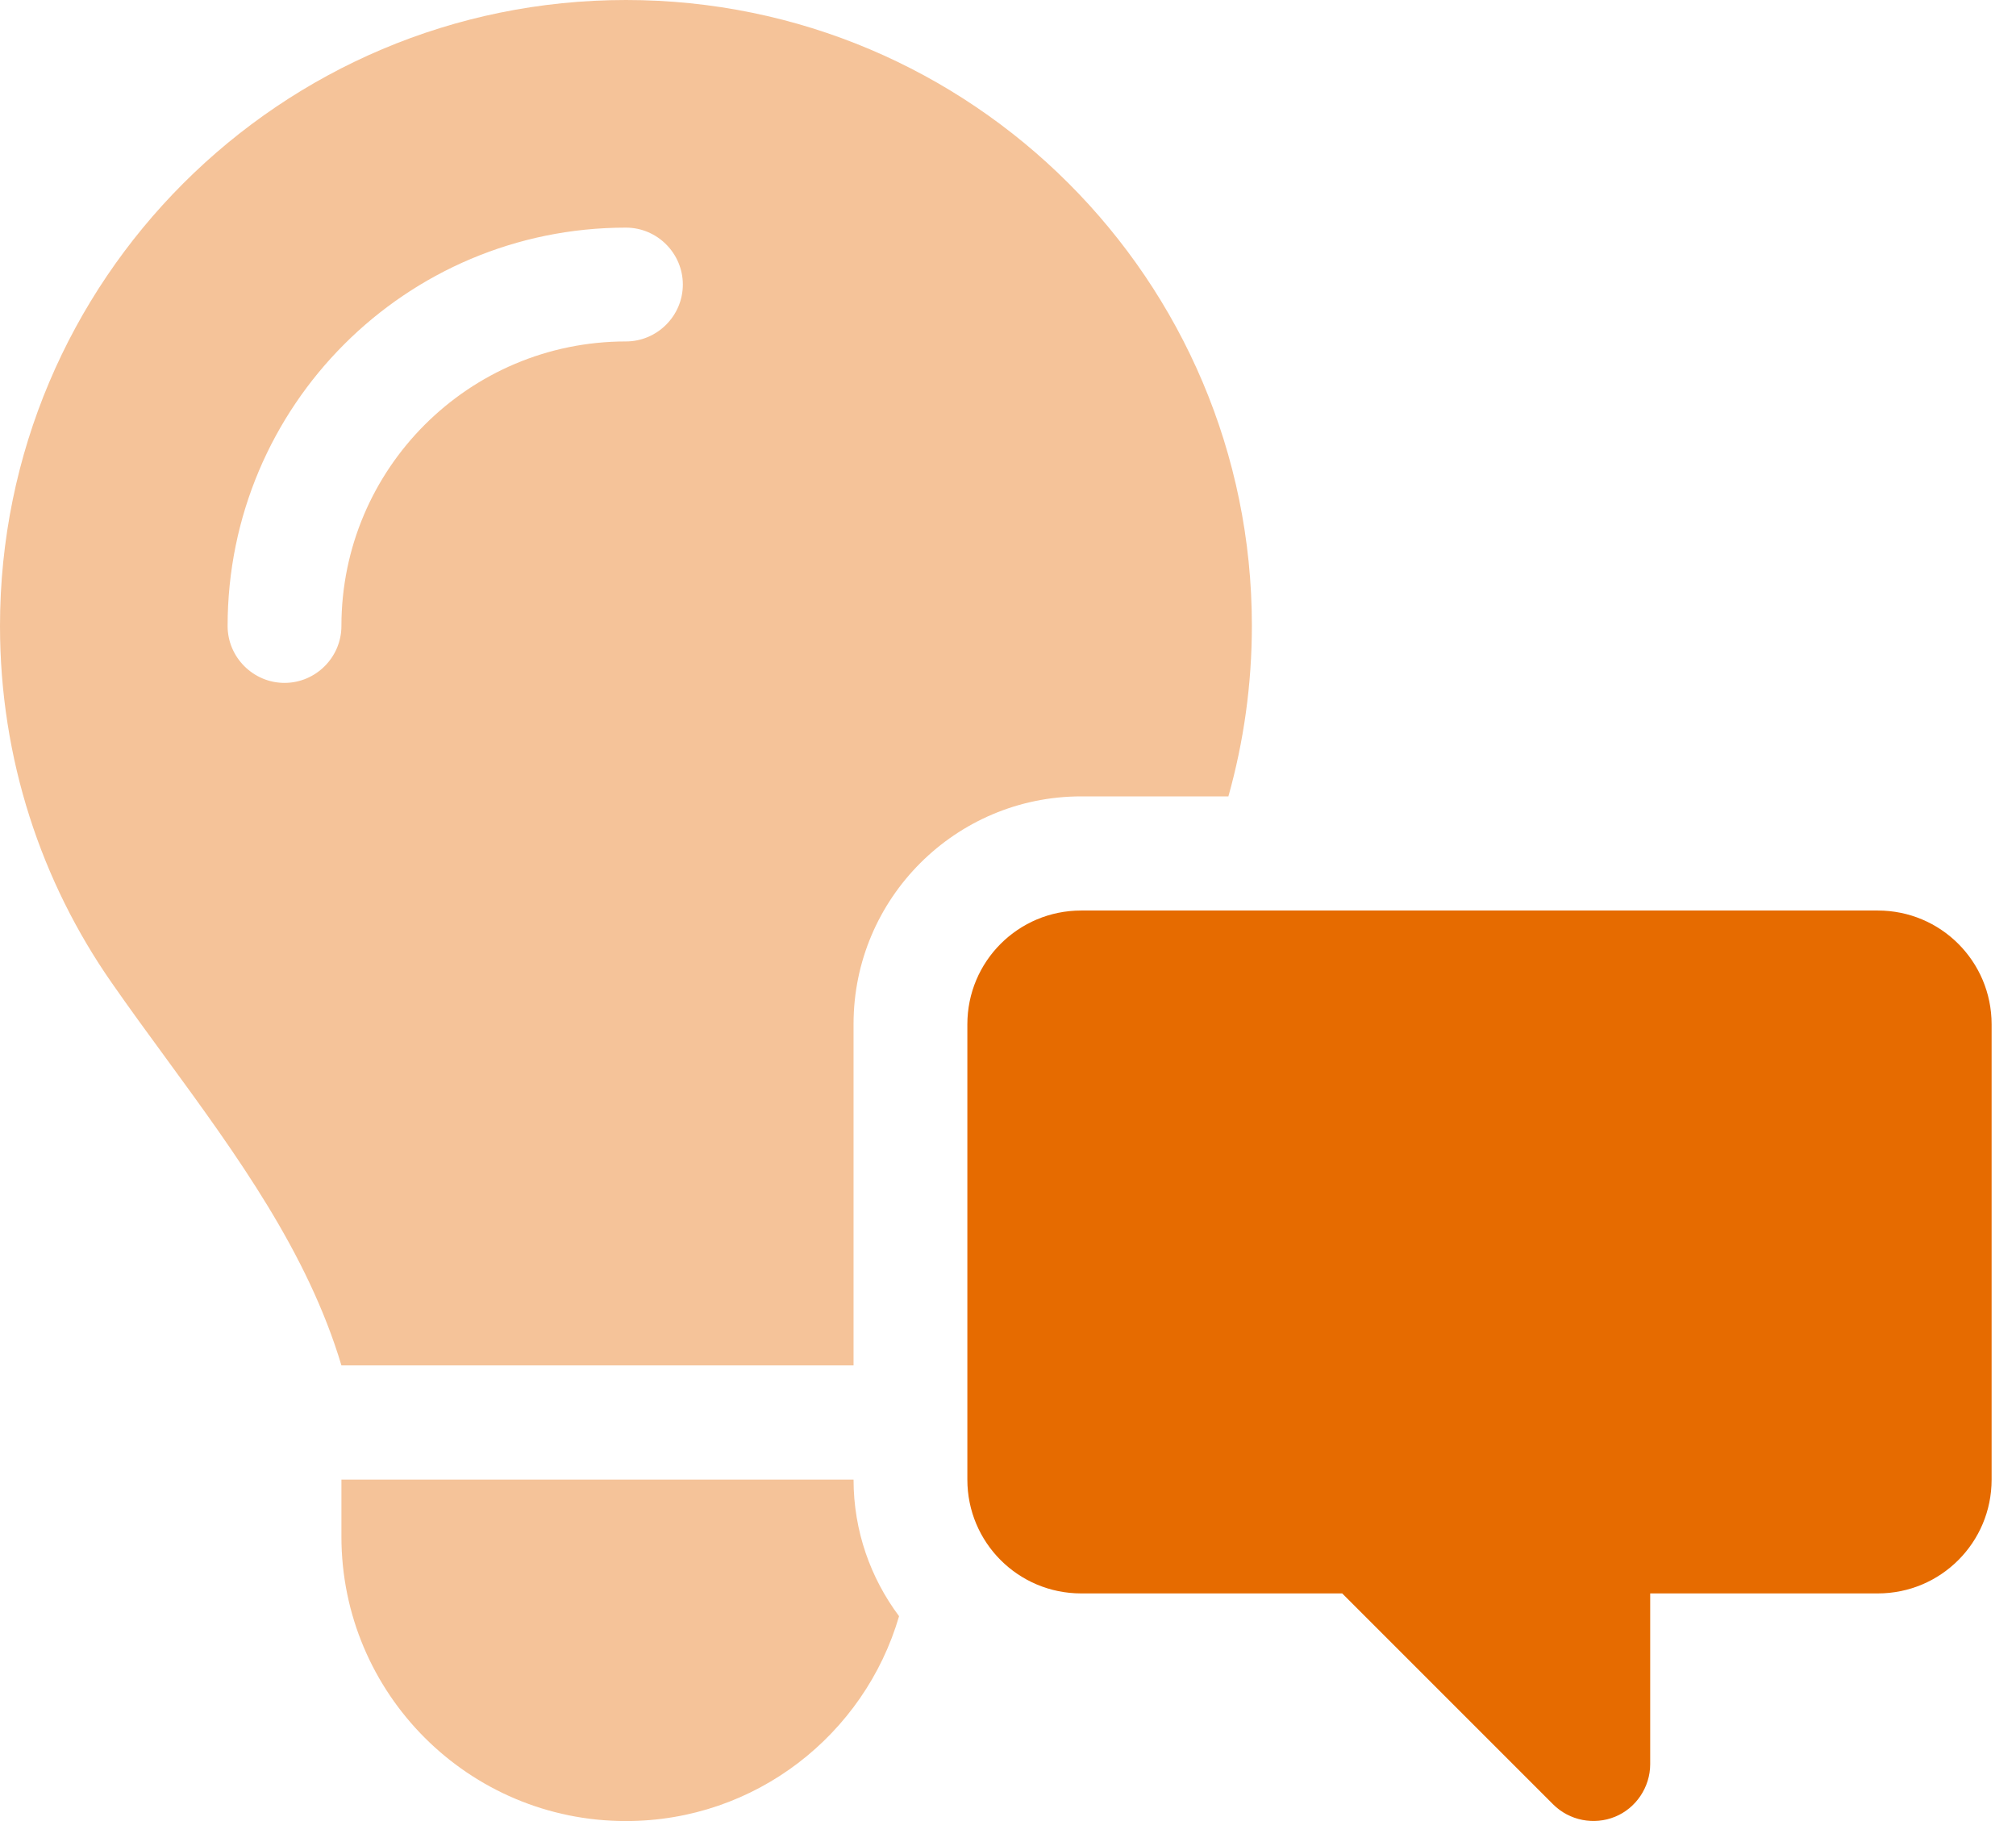
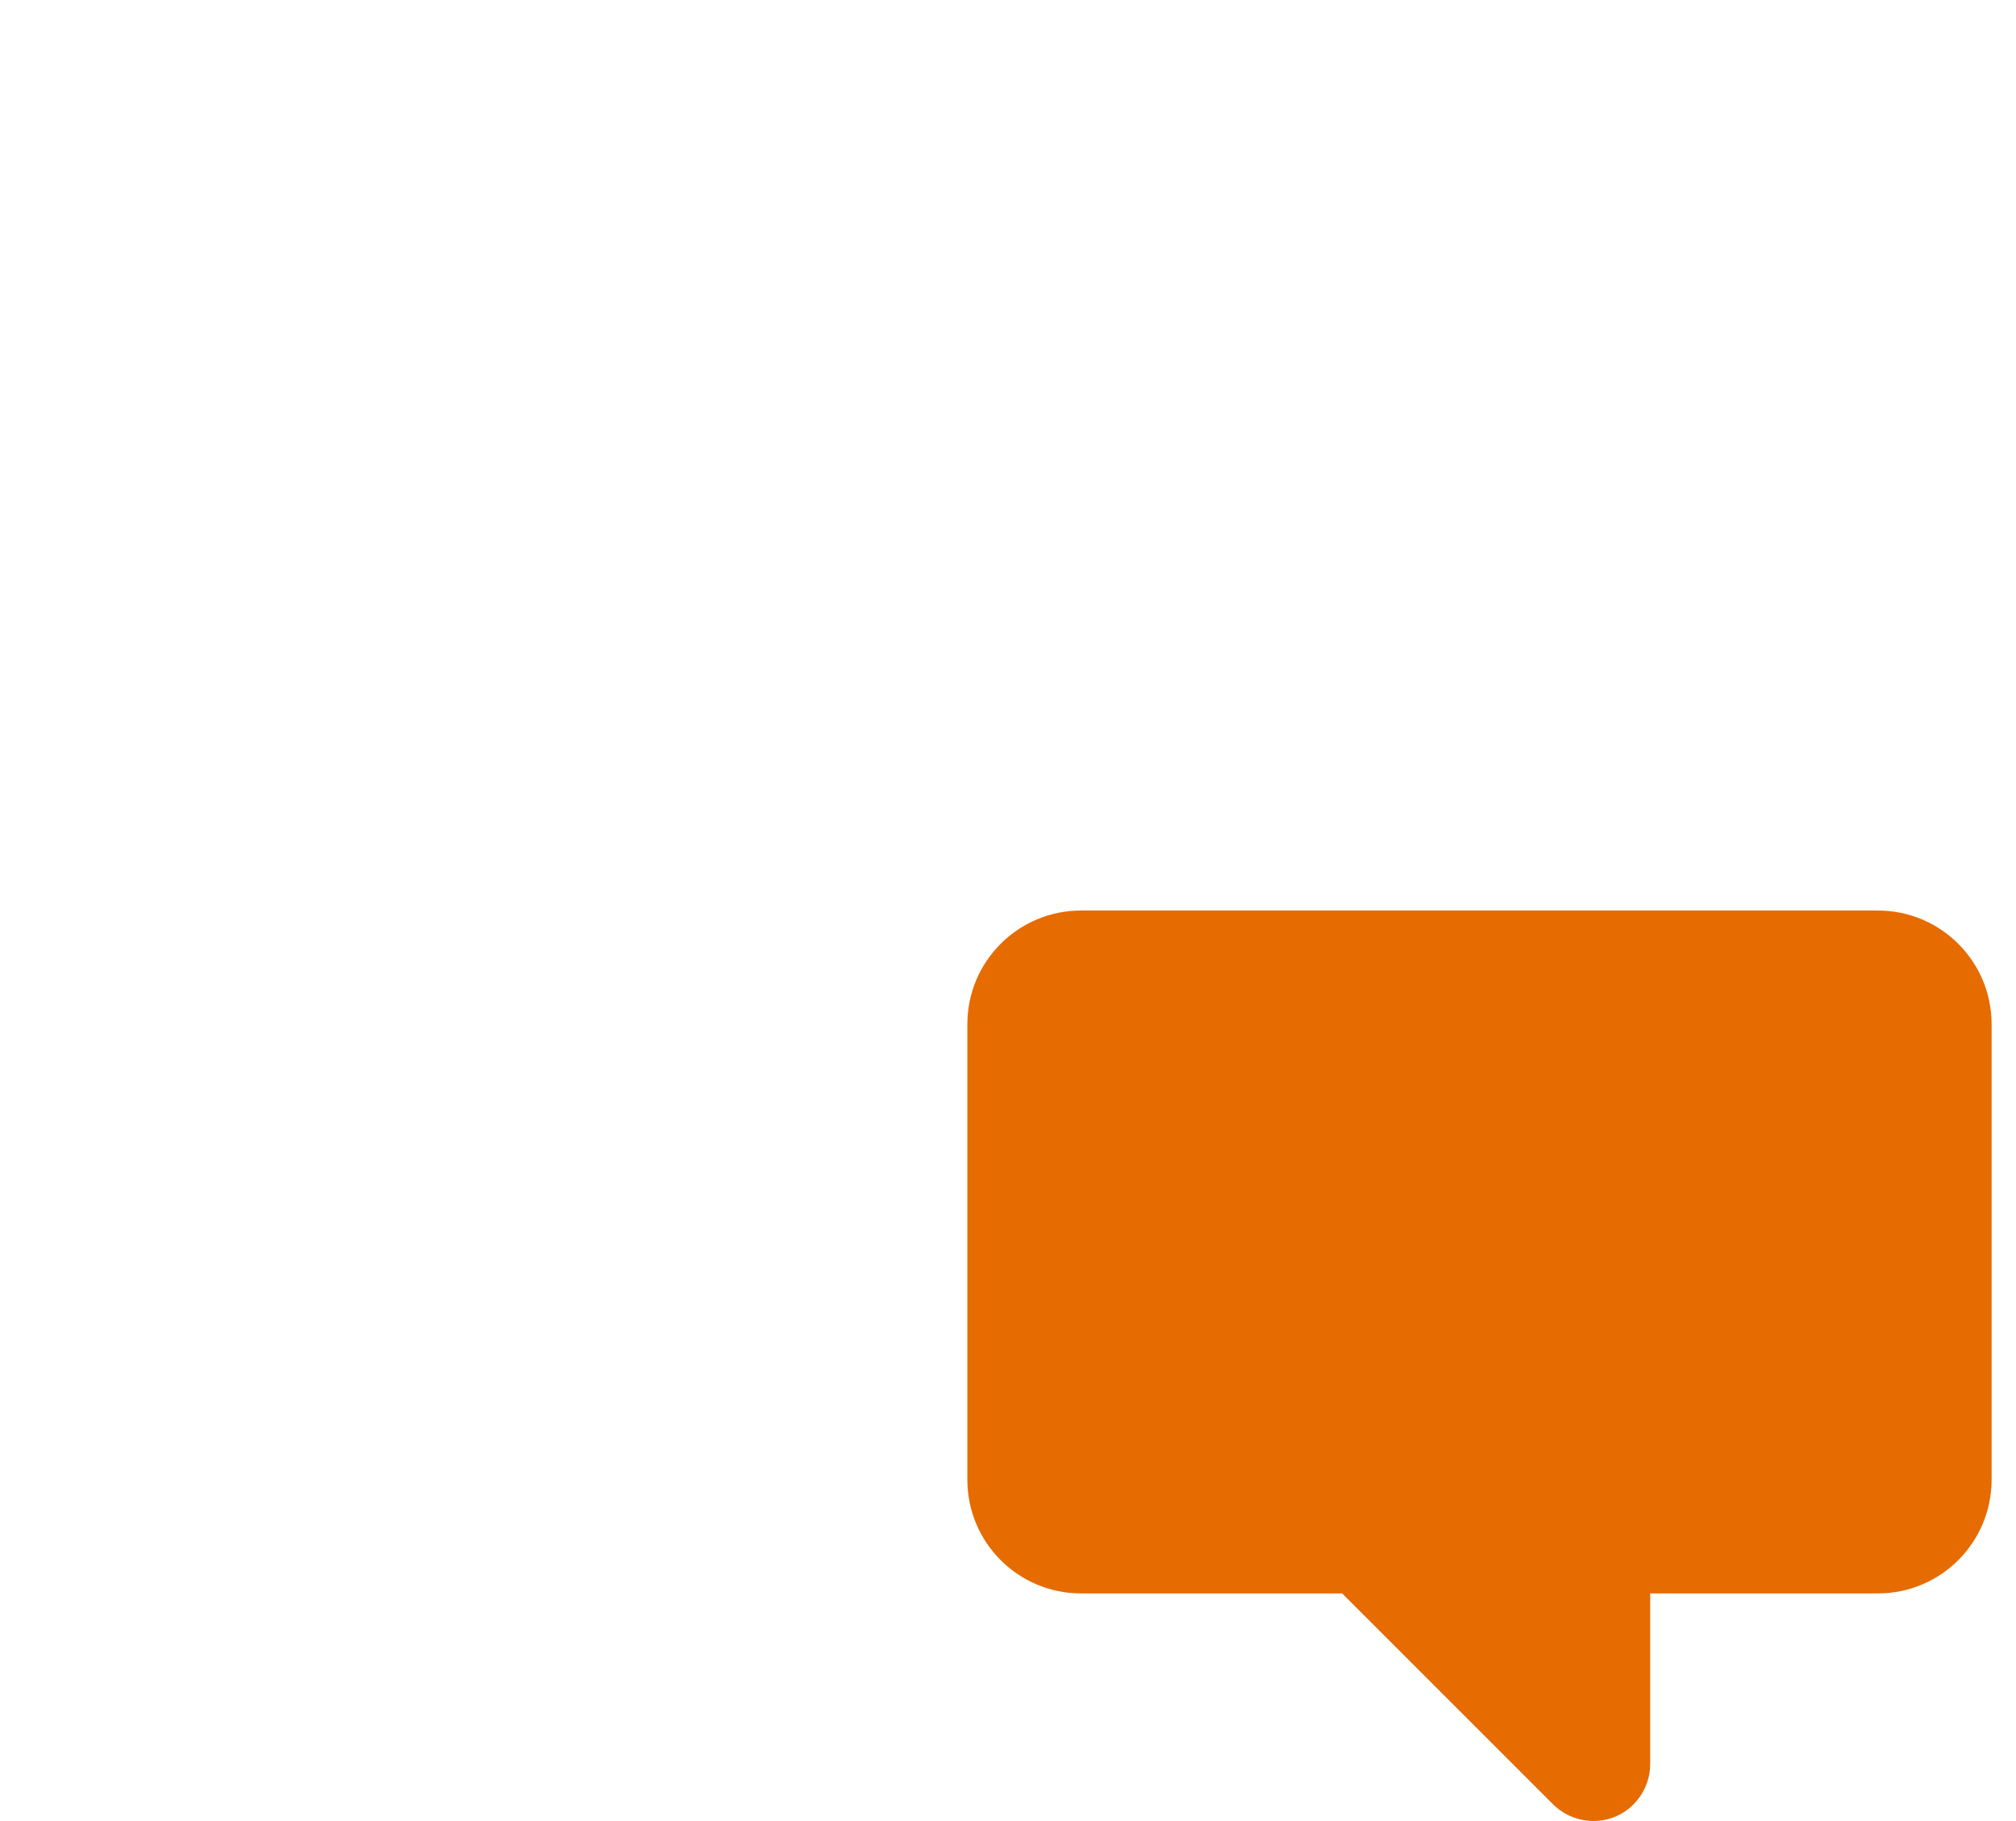
<svg xmlns="http://www.w3.org/2000/svg" width="31" height="28" viewBox="0 0 31 28" fill="none">
  <g id="Group 3032">
-     <path id="Secondary" opacity="0.4" d="M0 9.625C0 11.665 0.634 13.557 1.717 15.11C1.991 15.504 2.275 15.892 2.559 16.28C3.642 17.762 4.73 19.256 5.25 20.994H13.125V15.745C13.125 13.814 14.694 12.245 16.625 12.245H18.889C19.124 11.408 19.25 10.527 19.25 9.62C19.25 4.309 14.941 0 9.625 0C4.309 0 0 4.309 0 9.625ZM3.5 9.625C3.5 6.24 6.24 3.5 9.625 3.5C10.106 3.5 10.5 3.894 10.5 4.375C10.5 4.856 10.106 5.25 9.625 5.25C7.208 5.25 5.25 7.208 5.25 9.625C5.25 10.106 4.856 10.5 4.375 10.5C3.894 10.5 3.5 10.106 3.5 9.625ZM5.25 22.75V23.625C5.25 26.042 7.208 28 9.625 28C11.616 28 13.294 26.671 13.825 24.85C13.387 24.265 13.125 23.538 13.125 22.75H5.25Z" fill="#E66B00" />
    <path id="Primary" d="M30.625 15.75C30.625 14.782 29.843 14 28.875 14H16.625C15.657 14 14.875 14.782 14.875 15.75V22.75C14.875 23.718 15.657 24.5 16.625 24.5H20.639L23.882 27.743C24.134 27.994 24.511 28.066 24.834 27.934C25.156 27.803 25.375 27.48 25.375 27.125V24.5H28.875C29.843 24.5 30.625 23.718 30.625 22.75V15.75Z" fill="#E66B00" />
  </g>
</svg>